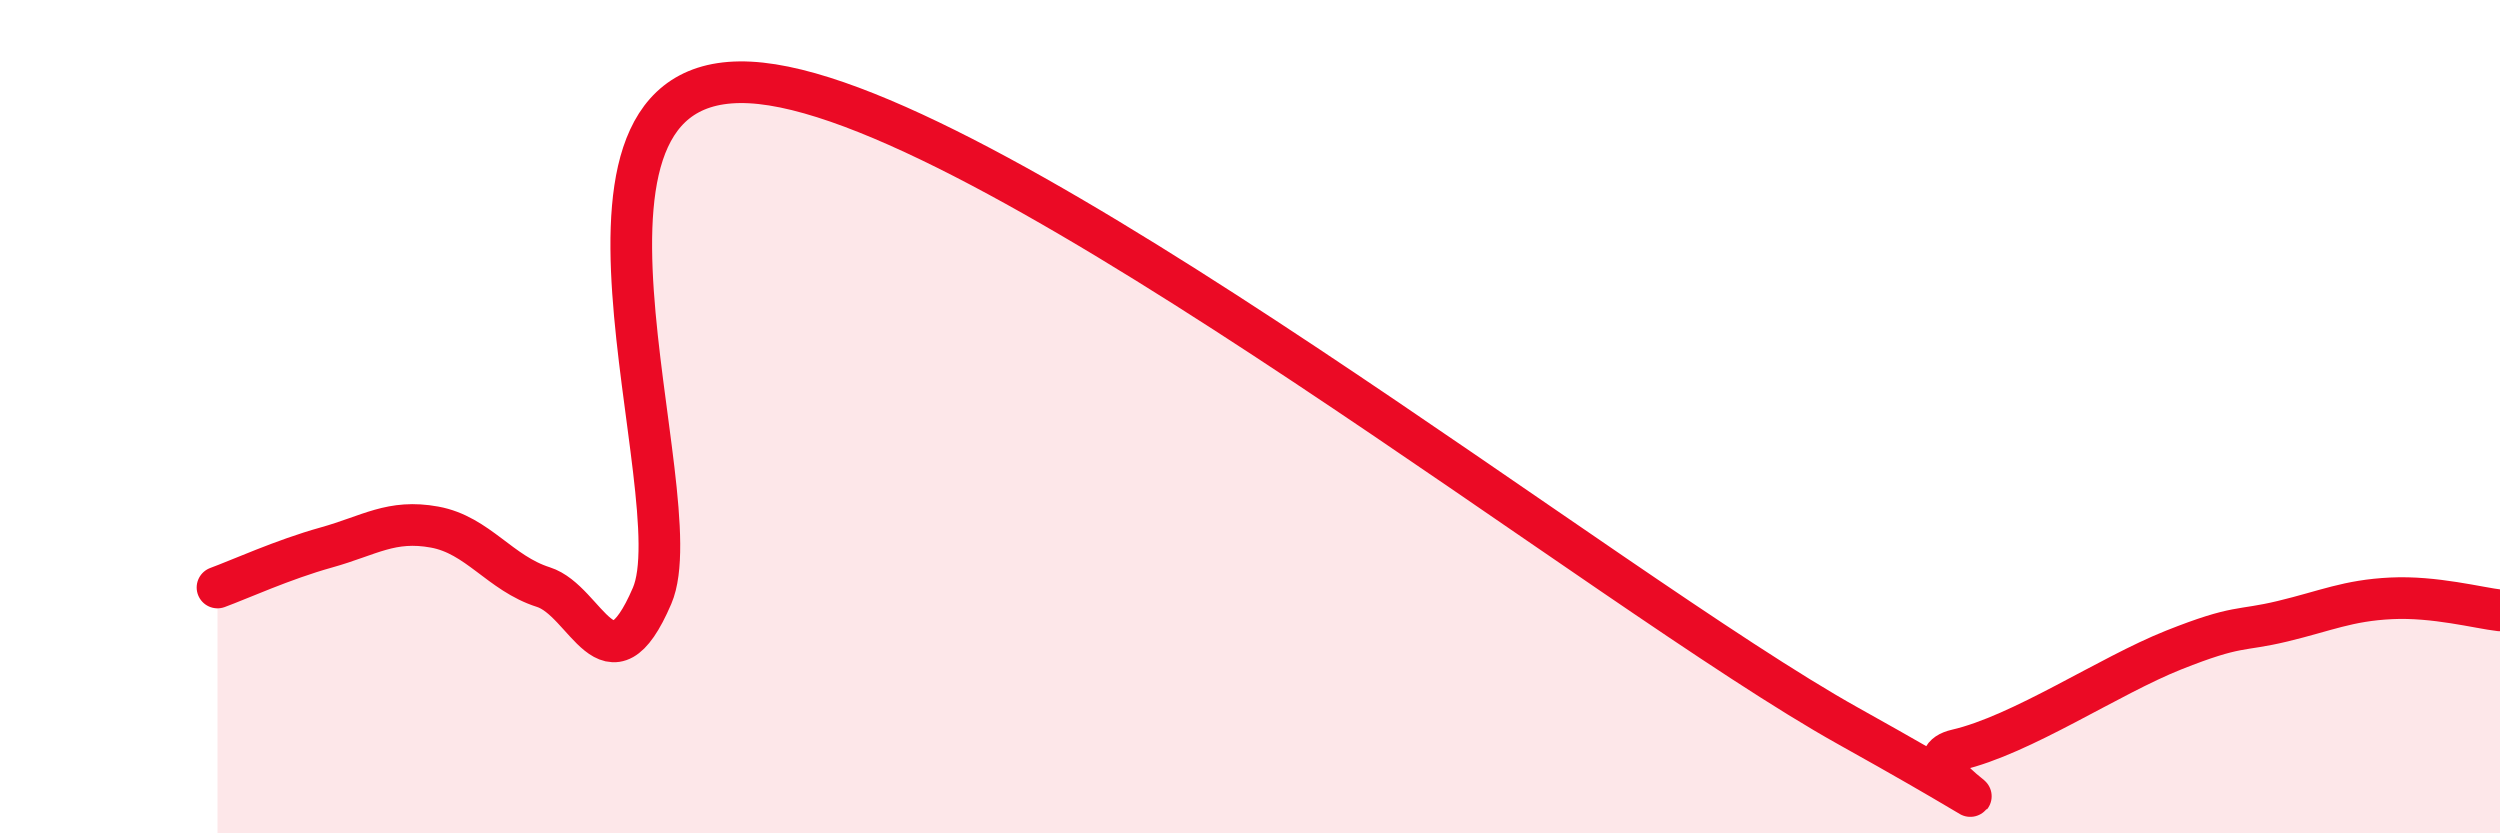
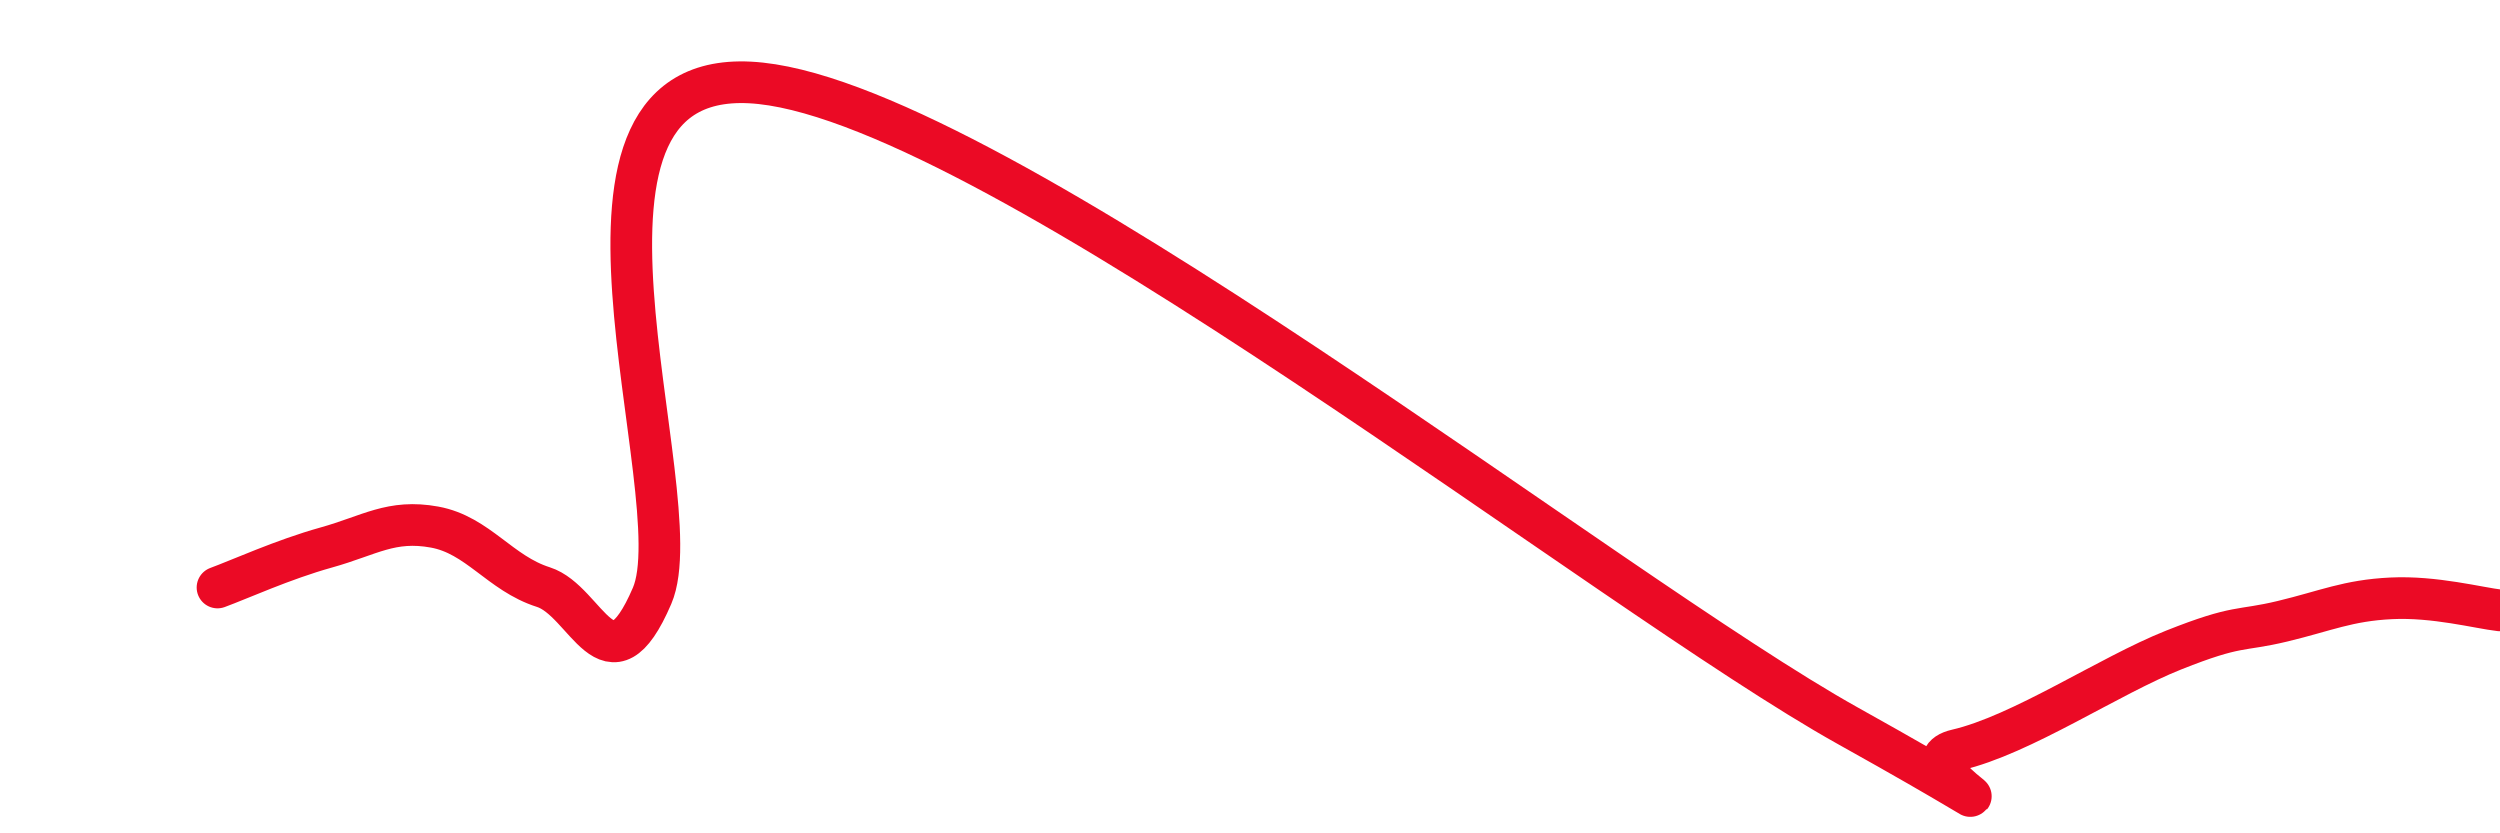
<svg xmlns="http://www.w3.org/2000/svg" width="60" height="20" viewBox="0 0 60 20">
-   <path d="M 5.22,14.1 C 5.74,13.91 6.79,13.43 7.83,13.14 C 8.87,12.85 9.39,12.46 10.43,12.65 C 11.47,12.84 12,13.76 13.04,14.09 C 14.08,14.42 14.61,16.72 15.65,14.3 C 16.69,11.88 12.52,1.38 18.26,2 C 24,2.62 38.61,14.22 44.35,17.42 C 50.09,20.62 45.4,18.36 46.96,18 C 48.52,17.64 50.61,16.22 52.17,15.6 C 53.73,14.98 53.74,15.16 54.78,14.91 C 55.82,14.66 56.35,14.41 57.39,14.36 C 58.43,14.31 59.48,14.59 60,14.65L60 20L5.22 20Z" fill="#EB0A25" opacity="0.1" stroke-linecap="round" stroke-linejoin="round" />
  <path d="M 5.22,14.1 C 5.74,13.91 6.79,13.43 7.83,13.14 C 8.87,12.85 9.39,12.46 10.43,12.65 C 11.47,12.84 12,13.76 13.04,14.09 C 14.08,14.42 14.61,16.72 15.65,14.3 C 16.69,11.88 12.52,1.38 18.26,2 C 24,2.62 38.61,14.22 44.35,17.42 C 50.09,20.62 45.4,18.36 46.96,18 C 48.52,17.64 50.61,16.22 52.17,15.6 C 53.73,14.98 53.74,15.16 54.78,14.91 C 55.82,14.66 56.35,14.41 57.39,14.36 C 58.43,14.31 59.48,14.59 60,14.65" stroke="#EB0A25" stroke-width="1" fill="none" stroke-linecap="round" stroke-linejoin="round" />
</svg>